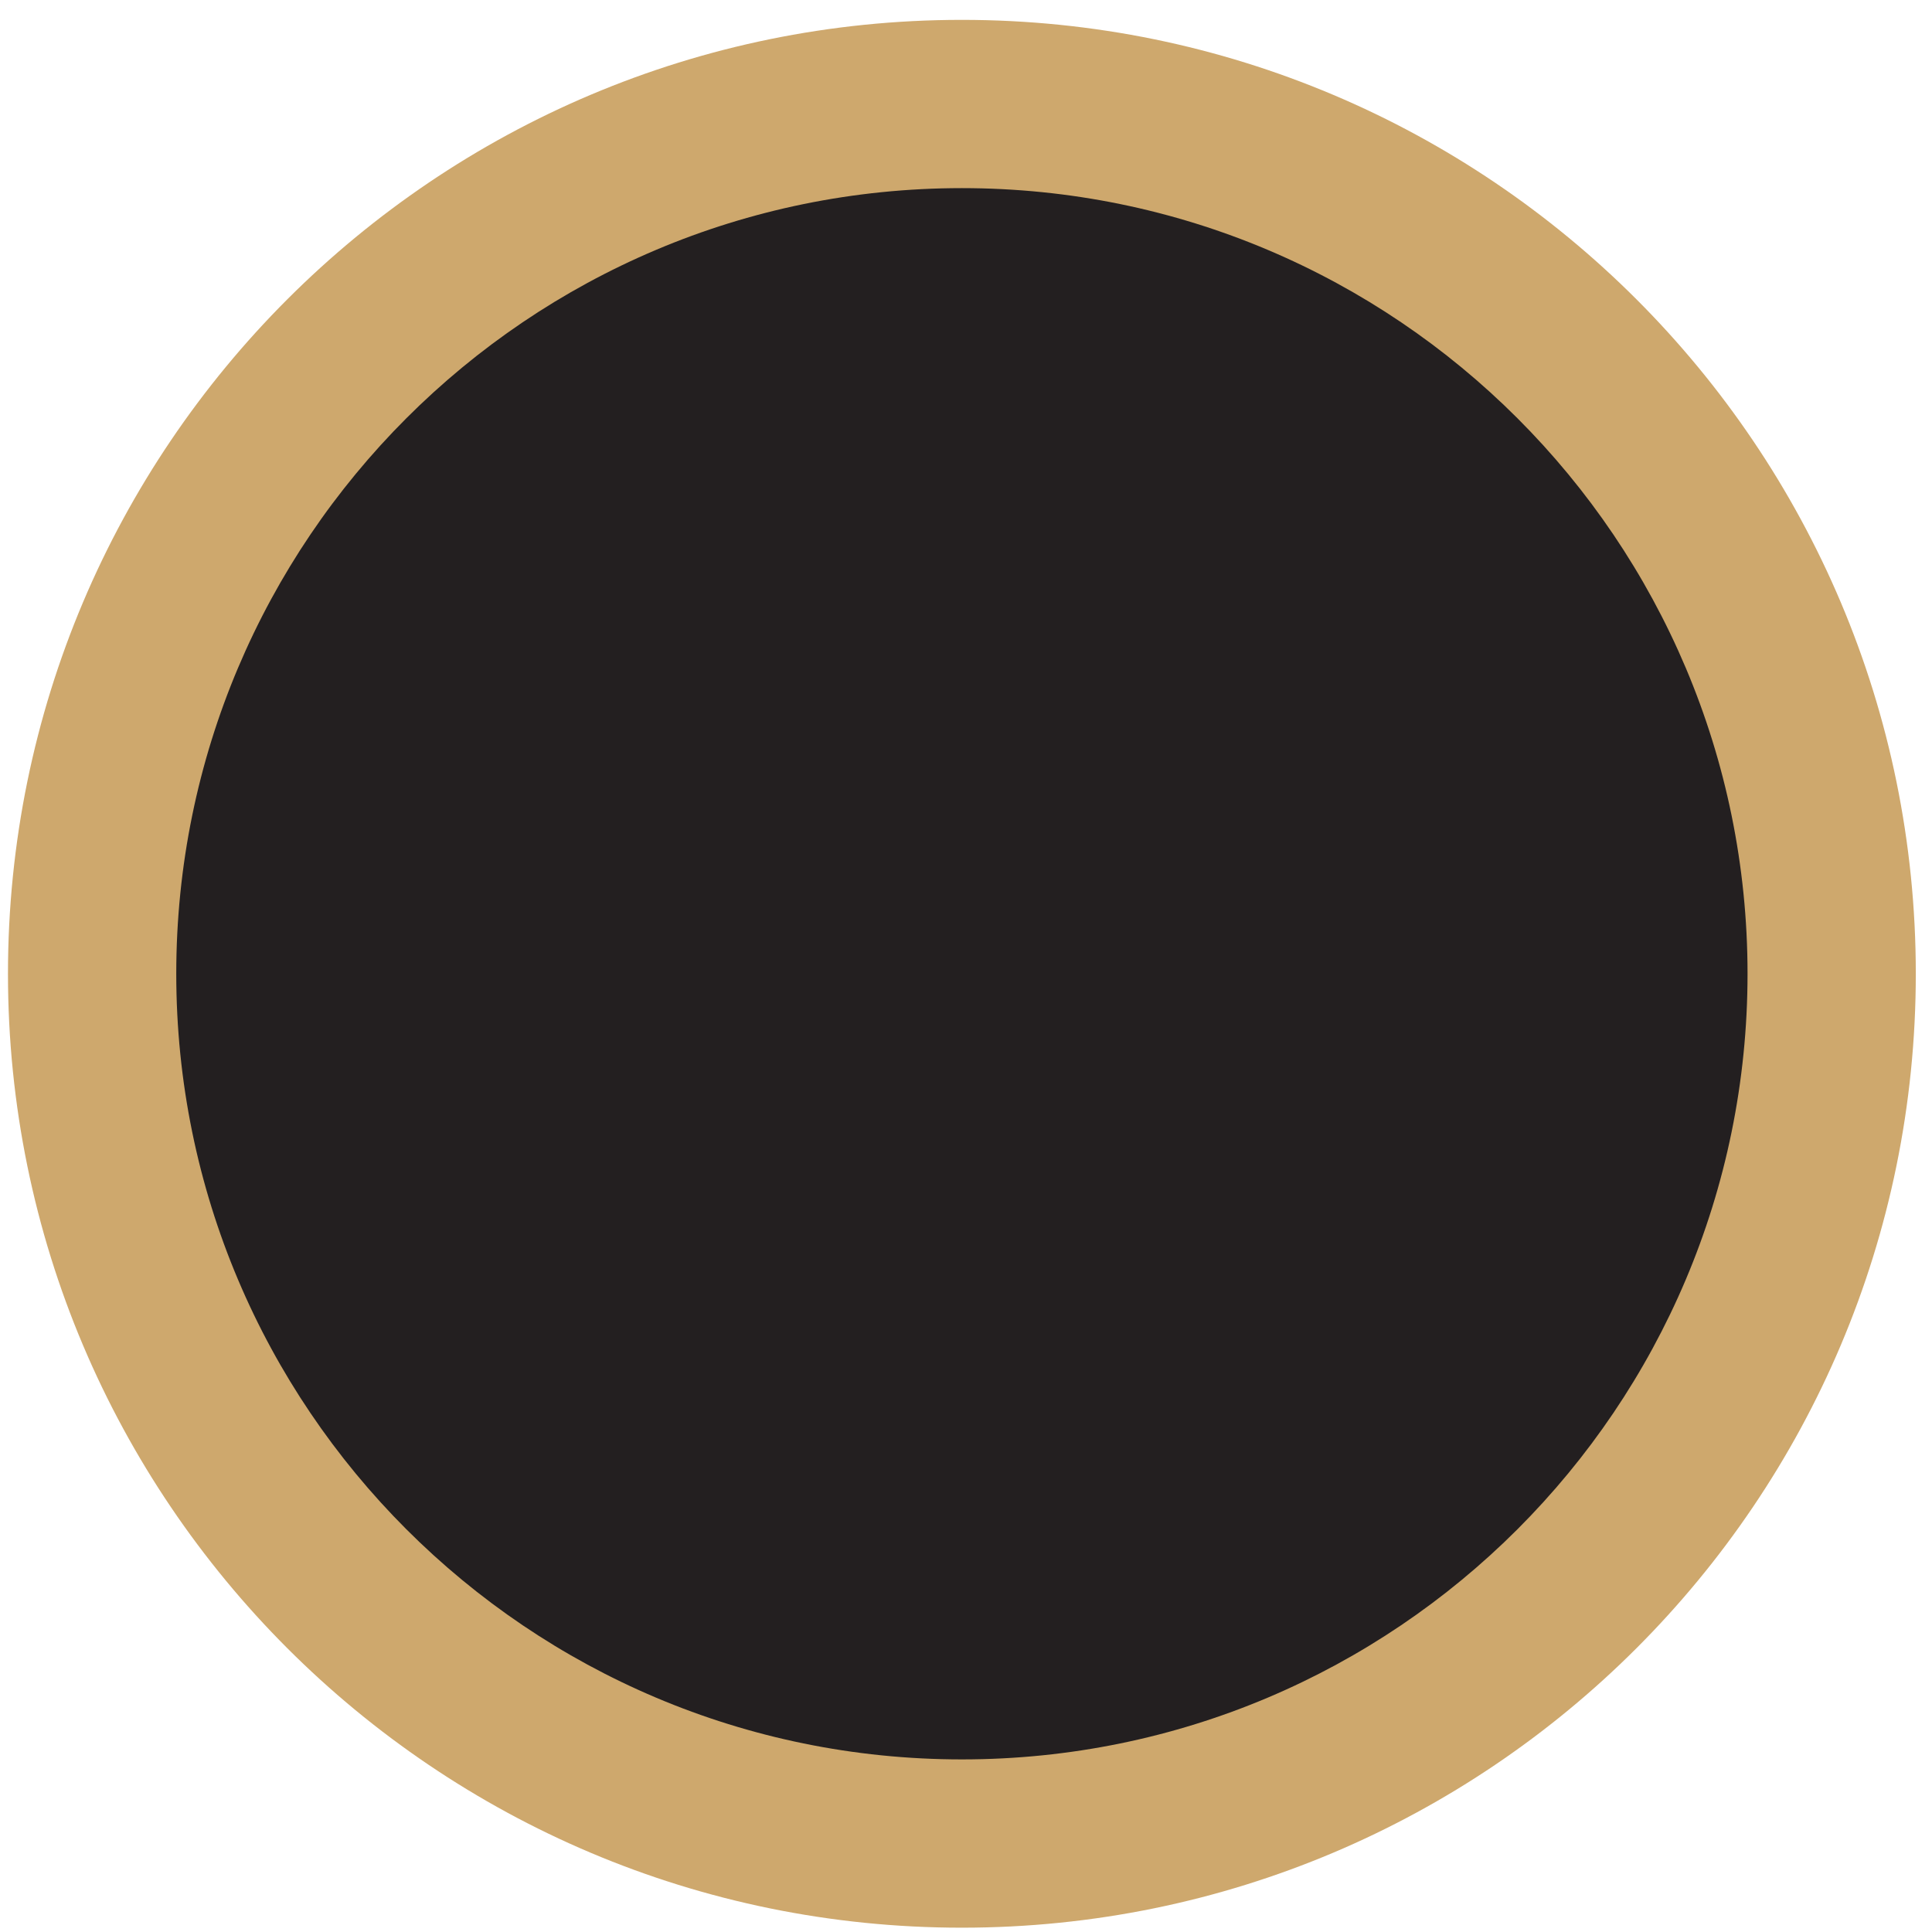
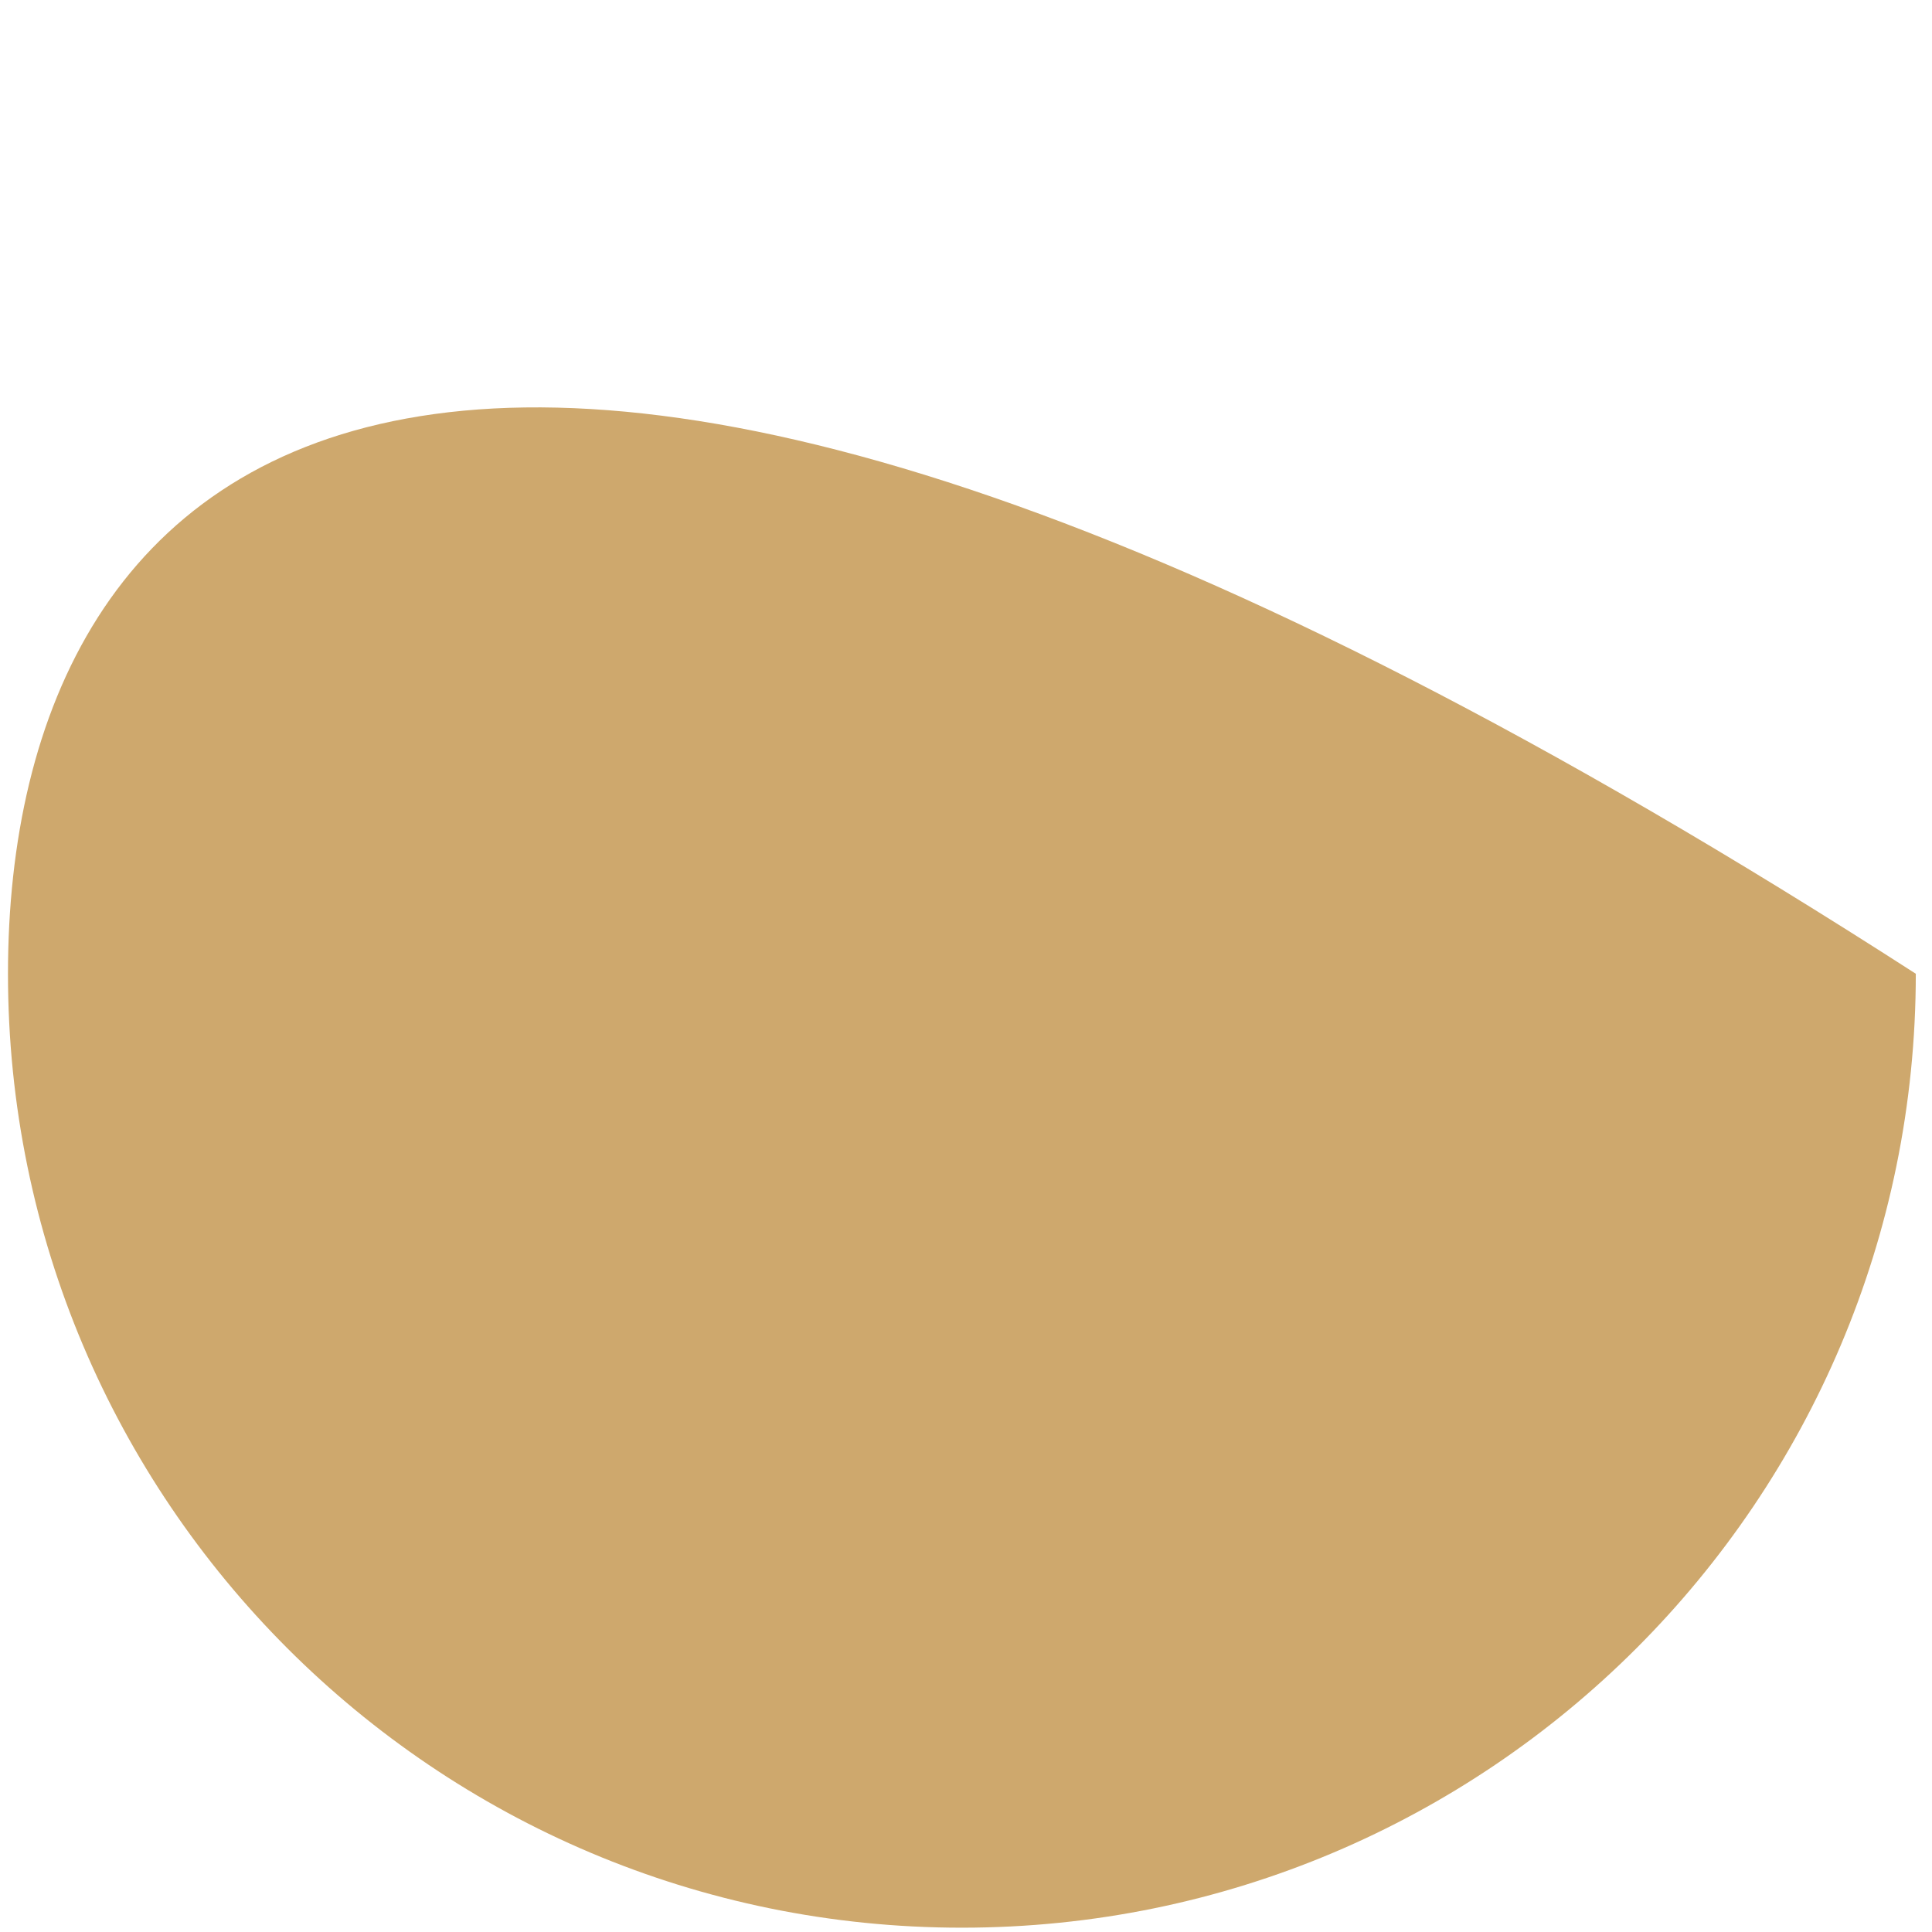
<svg xmlns="http://www.w3.org/2000/svg" width="78" height="78" viewBox="0 0 78 78" fill="none">
-   <path d="M38.834 77.826C60.104 77.826 77.346 60.583 77.346 39.313C77.346 18.044 60.104 0.802 38.834 0.802C17.565 0.802 0.322 18.044 0.322 39.313C0.322 60.583 17.565 77.826 38.834 77.826Z" fill="#CEA86D" />
-   <path d="M38.835 71.032C56.352 71.032 70.553 56.831 70.553 39.313C70.553 21.796 56.352 7.595 38.835 7.595C21.317 7.595 7.116 21.796 7.116 39.313C7.116 56.831 21.317 71.032 38.835 71.032Z" fill="#231F20" />
+   <path d="M38.834 77.826C60.104 77.826 77.346 60.583 77.346 39.313C17.565 0.802 0.322 18.044 0.322 39.313C0.322 60.583 17.565 77.826 38.834 77.826Z" fill="#CEA86D" />
</svg>